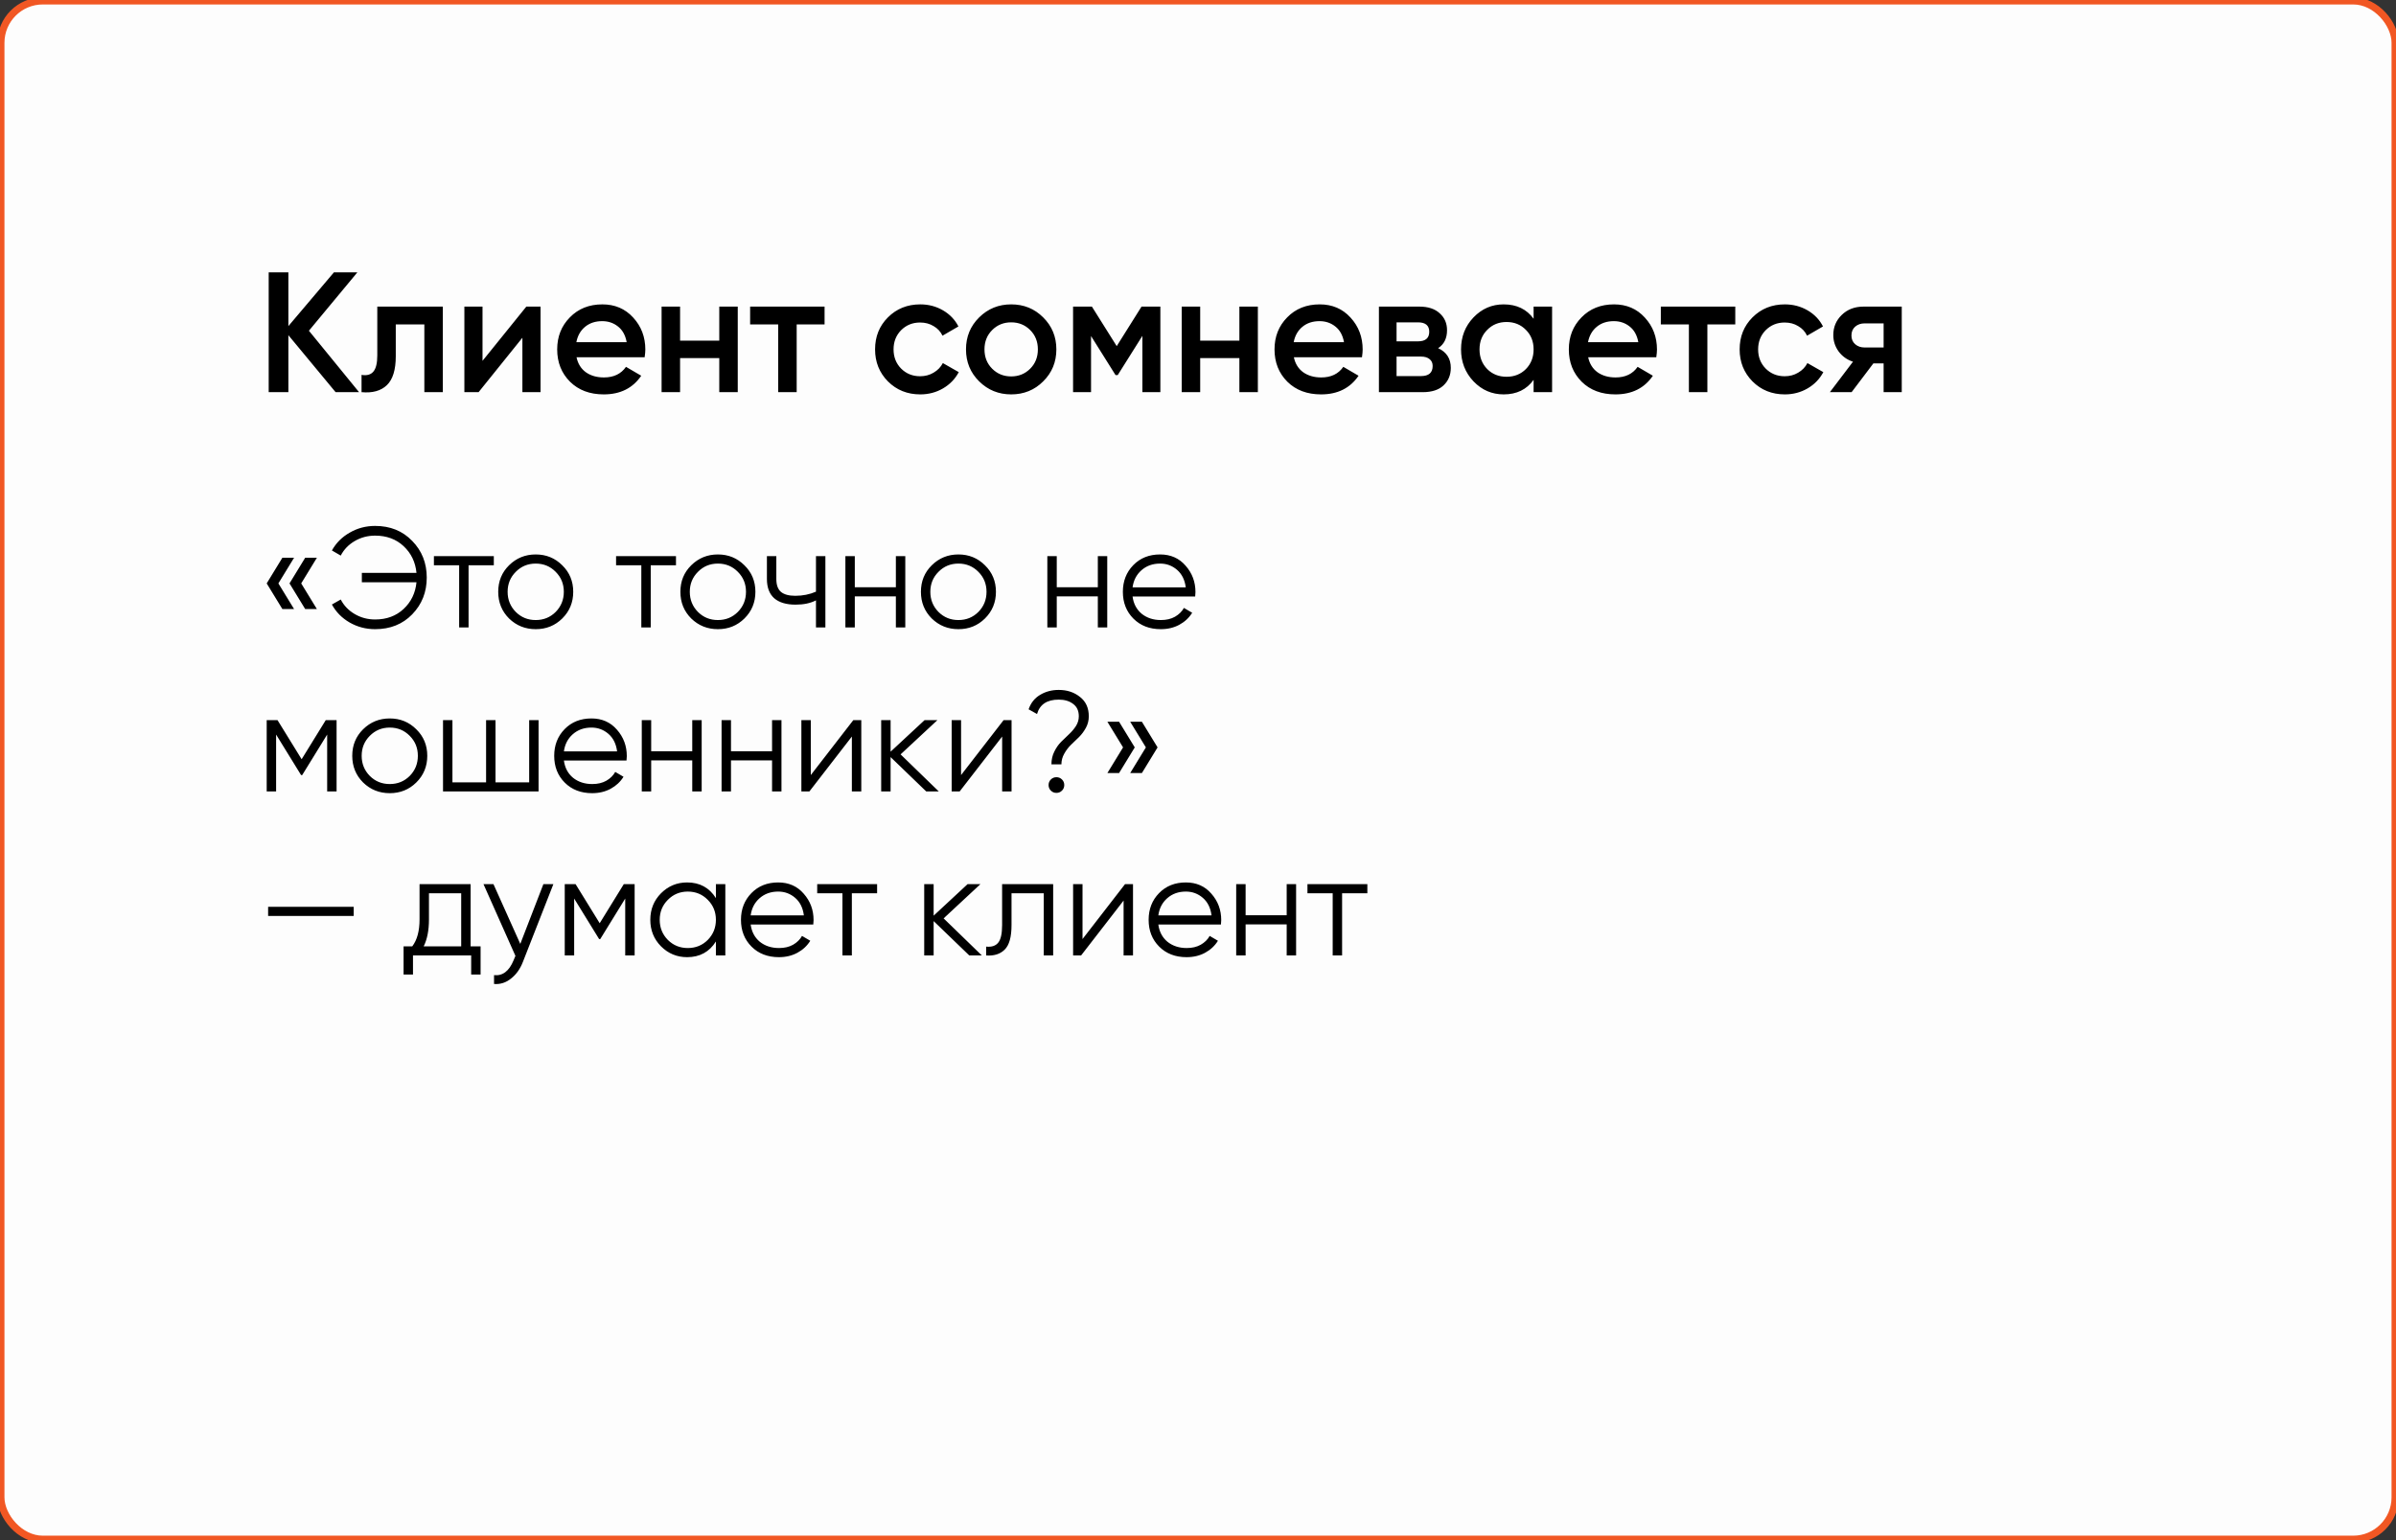
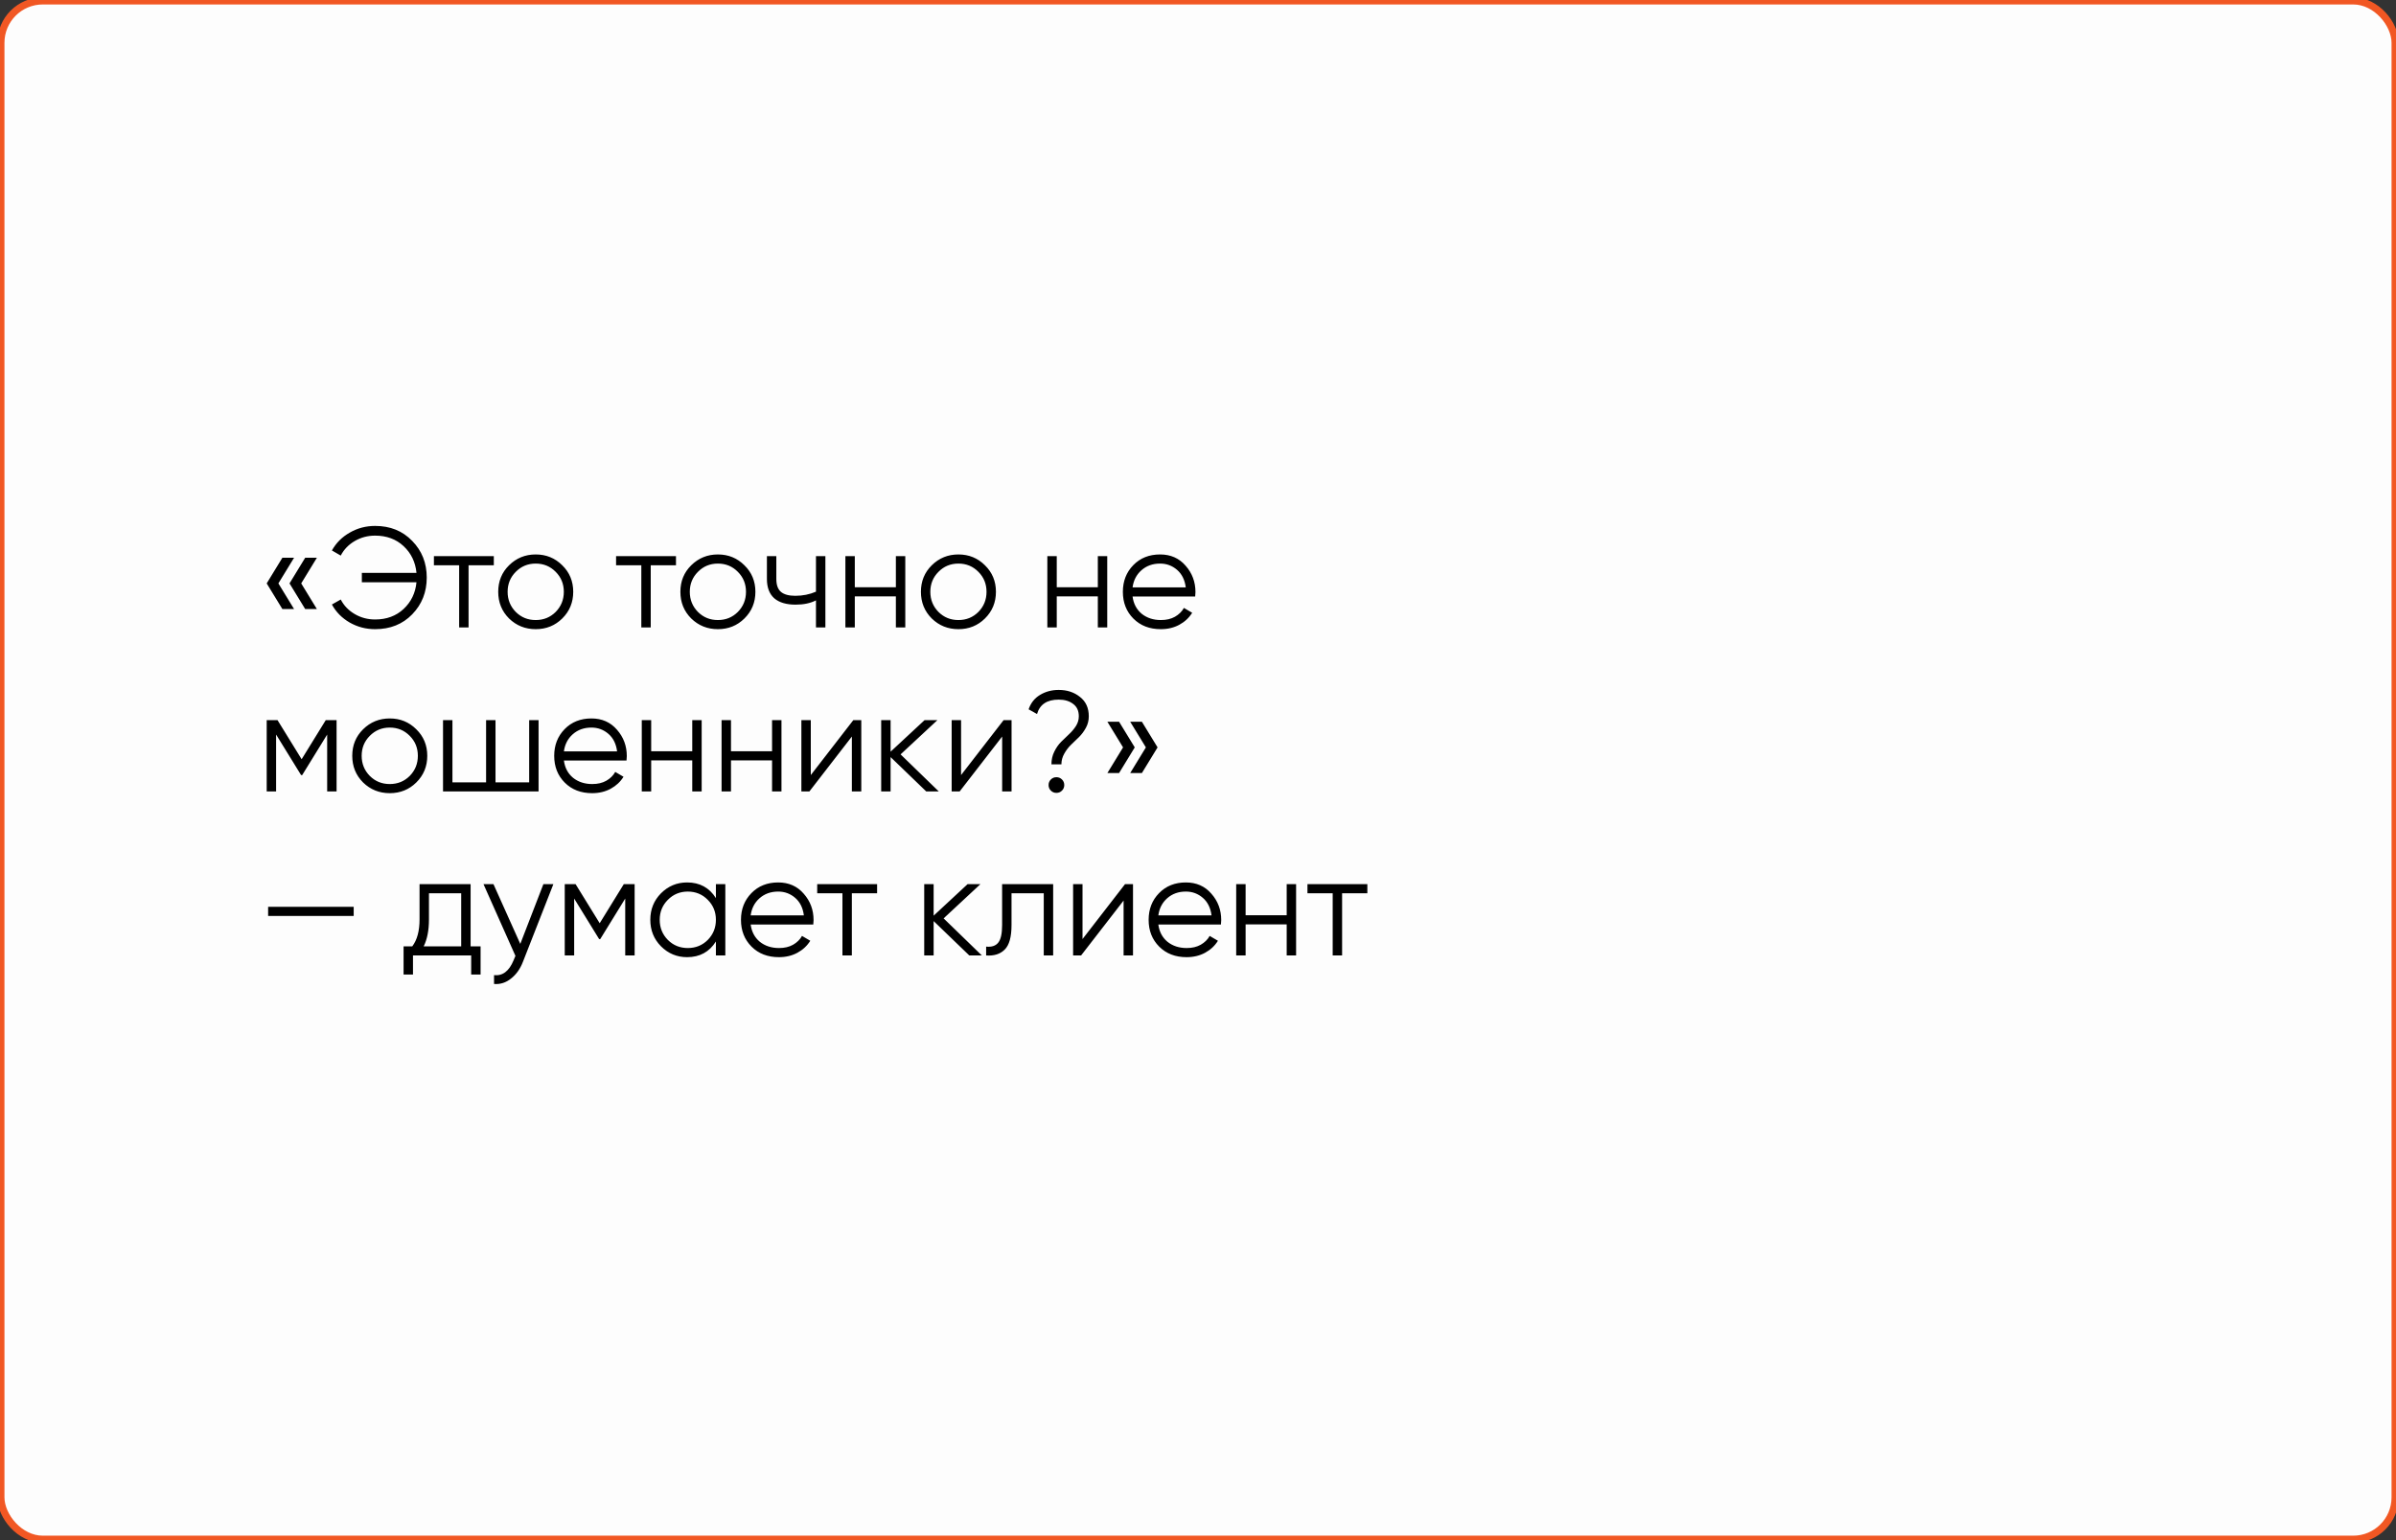
<svg xmlns="http://www.w3.org/2000/svg" viewBox="0 0 336 216" fill="none">
  <rect x="0" y="0" width="336" height="216" fill="#333333" stroke="none" />
  <rect x="0.125" y="0.125" width="335.75" height="215.75" rx="5.875" fill="#FDFDFD" />
  <rect x="0.125" y="0.125" width="335.75" height="215.75" rx="5.875" stroke="#F15723" />
-   <path d="M50.352 55H47.064L40.44 47.008V55H37.68V38.2H40.44V45.736L46.824 38.2H50.112L43.32 46.384L50.352 55ZM62.101 43V55H59.509V45.496H55.501V49.96C55.501 51.864 55.085 53.216 54.253 54.016C53.421 54.816 52.237 55.144 50.701 55V52.576C51.437 52.704 51.989 52.552 52.357 52.12C52.725 51.688 52.909 50.928 52.909 49.84V43H62.101ZM73.809 43H75.802V55H73.257V47.368L67.114 55H65.121V43H67.665V50.608L73.809 43ZM80.849 50.104C81.041 51.016 81.481 51.72 82.169 52.216C82.857 52.696 83.697 52.936 84.689 52.936C86.065 52.936 87.097 52.44 87.785 51.448L89.921 52.696C88.737 54.44 86.985 55.312 84.665 55.312C82.713 55.312 81.137 54.72 79.937 53.536C78.737 52.336 78.137 50.824 78.137 49C78.137 47.208 78.729 45.712 79.913 44.512C81.097 43.296 82.617 42.688 84.473 42.688C86.233 42.688 87.673 43.304 88.793 44.536C89.929 45.768 90.497 47.264 90.497 49.024C90.497 49.296 90.465 49.656 90.401 50.104H80.849ZM80.825 47.992H87.881C87.705 47.016 87.297 46.28 86.657 45.784C86.033 45.288 85.297 45.04 84.449 45.04C83.489 45.04 82.689 45.304 82.049 45.832C81.409 46.36 81.001 47.08 80.825 47.992ZM100.866 43H103.458V55H100.866V50.224H95.37V55H92.778V43H95.37V47.776H100.866V43ZM115.633 43V45.496H111.721V55H109.129V45.496H105.193V43H115.633ZM129.051 55.312C127.243 55.312 125.731 54.704 124.515 53.488C123.315 52.272 122.715 50.776 122.715 49C122.715 47.208 123.315 45.712 124.515 44.512C125.731 43.296 127.243 42.688 129.051 42.688C130.219 42.688 131.283 42.968 132.243 43.528C133.203 44.088 133.923 44.84 134.403 45.784L132.171 47.08C131.899 46.504 131.483 46.056 130.923 45.736C130.379 45.4 129.747 45.232 129.027 45.232C127.971 45.232 127.083 45.592 126.363 46.312C125.659 47.032 125.307 47.928 125.307 49C125.307 50.072 125.659 50.968 126.363 51.688C127.083 52.408 127.971 52.768 129.027 52.768C129.731 52.768 130.363 52.6 130.923 52.264C131.499 51.928 131.931 51.48 132.219 50.92L134.451 52.192C133.939 53.152 133.203 53.912 132.243 54.472C131.283 55.032 130.219 55.312 129.051 55.312ZM141.801 55.312C140.041 55.312 138.545 54.704 137.313 53.488C136.081 52.272 135.465 50.776 135.465 49C135.465 47.224 136.081 45.728 137.313 44.512C138.545 43.296 140.041 42.688 141.801 42.688C143.577 42.688 145.073 43.296 146.289 44.512C147.521 45.728 148.137 47.224 148.137 49C148.137 50.776 147.521 52.272 146.289 53.488C145.073 54.704 143.577 55.312 141.801 55.312ZM139.137 51.712C139.857 52.432 140.745 52.792 141.801 52.792C142.857 52.792 143.745 52.432 144.465 51.712C145.185 50.992 145.545 50.088 145.545 49C145.545 47.912 145.185 47.008 144.465 46.288C143.745 45.568 142.857 45.208 141.801 45.208C140.745 45.208 139.857 45.568 139.137 46.288C138.417 47.008 138.057 47.912 138.057 49C138.057 50.088 138.417 50.992 139.137 51.712ZM162.721 43V55H160.201V47.104L156.745 52.6H156.433L153.001 47.128V55H150.481V43H153.121L156.601 48.544L160.081 43H162.721ZM173.803 43H176.395V55H173.803V50.224H168.307V55H165.715V43H168.307V47.776H173.803V43ZM181.443 50.104C181.635 51.016 182.075 51.72 182.763 52.216C183.451 52.696 184.291 52.936 185.283 52.936C186.659 52.936 187.691 52.44 188.379 51.448L190.515 52.696C189.331 54.44 187.579 55.312 185.259 55.312C183.307 55.312 181.731 54.72 180.531 53.536C179.331 52.336 178.731 50.824 178.731 49C178.731 47.208 179.323 45.712 180.507 44.512C181.691 43.296 183.211 42.688 185.067 42.688C186.827 42.688 188.267 43.304 189.387 44.536C190.523 45.768 191.091 47.264 191.091 49.024C191.091 49.296 191.059 49.656 190.995 50.104H181.443ZM181.418 47.992H188.475C188.299 47.016 187.891 46.28 187.251 45.784C186.627 45.288 185.891 45.04 185.043 45.04C184.083 45.04 183.283 45.304 182.643 45.832C182.003 46.36 181.595 47.08 181.418 47.992ZM201.675 48.832C202.859 49.376 203.452 50.296 203.452 51.592C203.452 52.6 203.107 53.424 202.419 54.064C201.748 54.688 200.78 55 199.516 55H193.371V43H199.036C200.268 43 201.22 43.312 201.892 43.936C202.579 44.544 202.923 45.336 202.923 46.312C202.923 47.448 202.507 48.288 201.675 48.832ZM198.844 45.208H195.844V47.872H198.844C199.899 47.872 200.428 47.424 200.428 46.528C200.428 45.648 199.899 45.208 198.844 45.208ZM199.275 52.744C200.363 52.744 200.907 52.272 200.907 51.328C200.907 50.912 200.763 50.592 200.476 50.368C200.188 50.128 199.787 50.008 199.275 50.008H195.844V52.744H199.275ZM215.063 43H217.655V55H215.063V53.272C214.087 54.632 212.687 55.312 210.863 55.312C209.215 55.312 207.807 54.704 206.639 53.488C205.471 52.256 204.887 50.76 204.887 49C204.887 47.224 205.471 45.728 206.639 44.512C207.807 43.296 209.215 42.688 210.863 42.688C212.687 42.688 214.087 43.36 215.063 44.704V43ZM208.559 51.76C209.279 52.48 210.183 52.84 211.271 52.84C212.359 52.84 213.263 52.48 213.983 51.76C214.703 51.024 215.063 50.104 215.063 49C215.063 47.896 214.703 46.984 213.983 46.264C213.263 45.528 212.359 45.16 211.271 45.16C210.183 45.16 209.279 45.528 208.559 46.264C207.839 46.984 207.479 47.896 207.479 49C207.479 50.104 207.839 51.024 208.559 51.76ZM222.716 50.104C222.908 51.016 223.348 51.72 224.036 52.216C224.724 52.696 225.564 52.936 226.556 52.936C227.932 52.936 228.964 52.44 229.652 51.448L231.788 52.696C230.604 54.44 228.852 55.312 226.532 55.312C224.58 55.312 223.004 54.72 221.804 53.536C220.604 52.336 220.004 50.824 220.004 49C220.004 47.208 220.596 45.712 221.78 44.512C222.964 43.296 224.484 42.688 226.34 42.688C228.1 42.688 229.54 43.304 230.66 44.536C231.796 45.768 232.364 47.264 232.364 49.024C232.364 49.296 232.332 49.656 232.268 50.104H222.716ZM222.692 47.992H229.748C229.572 47.016 229.164 46.28 228.524 45.784C227.9 45.288 227.164 45.04 226.316 45.04C225.356 45.04 224.556 45.304 223.916 45.832C223.276 46.36 222.868 47.08 222.692 47.992ZM243.344 43V45.496H239.432V55H236.84V45.496H232.904V43H243.344ZM250.292 55.312C248.485 55.312 246.973 54.704 245.757 53.488C244.557 52.272 243.957 50.776 243.957 49C243.957 47.208 244.557 45.712 245.757 44.512C246.973 43.296 248.485 42.688 250.292 42.688C251.46 42.688 252.525 42.968 253.485 43.528C254.445 44.088 255.165 44.84 255.645 45.784L253.412 47.08C253.14 46.504 252.725 46.056 252.165 45.736C251.62 45.4 250.99 45.232 250.27 45.232C249.213 45.232 248.325 45.592 247.605 46.312C246.901 47.032 246.549 47.928 246.549 49C246.549 50.072 246.901 50.968 247.605 51.688C248.325 52.408 249.213 52.768 250.27 52.768C250.972 52.768 251.605 52.6 252.165 52.264C252.74 51.928 253.173 51.48 253.46 50.92L255.692 52.192C255.18 53.152 254.445 53.912 253.485 54.472C252.525 55.032 251.46 55.312 250.292 55.312ZM266.69 43V55H264.147V50.968H262.707L259.658 55H256.61L259.85 50.728C259.017 50.456 258.348 49.976 257.835 49.288C257.337 48.6 257.09 47.832 257.09 46.984C257.09 45.88 257.483 44.944 258.267 44.176C259.067 43.392 260.09 43 261.337 43H266.69ZM261.483 48.736H264.147V45.352H261.483C260.955 45.352 260.515 45.504 260.163 45.808C259.81 46.112 259.635 46.528 259.635 47.056C259.635 47.568 259.81 47.976 260.163 48.28C260.515 48.584 260.955 48.736 261.483 48.736Z" fill="black" />
  <path d="M41.24 78.22L39.04 81.82L41.24 85.42H39.6L37.4 81.82L39.6 78.22H41.24ZM44.44 78.22L42.24 81.82L44.44 85.42H42.8L40.6 81.82L42.8 78.22H44.44ZM52.604 73.76C54.724 73.76 56.457 74.46 57.804 75.86C59.164 77.247 59.844 78.96 59.844 81C59.844 83.04 59.164 84.76 57.804 86.16C56.457 87.547 54.724 88.24 52.604 88.24C51.31 88.24 50.117 87.927 49.024 87.3C47.944 86.673 47.117 85.833 46.544 84.78L47.784 84.08C48.224 84.933 48.877 85.613 49.744 86.12C50.611 86.627 51.564 86.88 52.604 86.88C54.217 86.88 55.55 86.387 56.604 85.4C57.657 84.413 58.257 83.167 58.404 81.66H50.744V80.34H58.404C58.257 78.833 57.657 77.587 56.604 76.6C55.55 75.613 54.217 75.12 52.604 75.12C51.564 75.12 50.611 75.373 49.744 75.88C48.877 76.387 48.224 77.067 47.784 77.92L46.544 77.2C47.13 76.147 47.964 75.313 49.044 74.7C50.124 74.073 51.31 73.76 52.604 73.76ZM69.249 78V79.28H65.709V88H64.388V79.28H60.849V78H69.249ZM78.847 86.74C77.833 87.74 76.593 88.24 75.126 88.24C73.66 88.24 72.413 87.74 71.386 86.74C70.373 85.727 69.867 84.48 69.867 83C69.867 81.52 70.373 80.28 71.386 79.28C72.413 78.267 73.66 77.76 75.126 77.76C76.593 77.76 77.833 78.267 78.847 79.28C79.873 80.28 80.386 81.52 80.386 83C80.386 84.48 79.873 85.727 78.847 86.74ZM72.326 85.82C73.087 86.58 74.02 86.96 75.126 86.96C76.233 86.96 77.166 86.58 77.927 85.82C78.686 85.047 79.067 84.107 79.067 83C79.067 81.893 78.686 80.96 77.927 80.2C77.166 79.427 76.233 79.04 75.126 79.04C74.02 79.04 73.087 79.427 72.326 80.2C71.567 80.96 71.186 81.893 71.186 83C71.186 84.107 71.567 85.047 72.326 85.82ZM94.795 78V79.28H91.255V88H89.935V79.28H86.395V78H94.795ZM104.393 86.74C103.38 87.74 102.14 88.24 100.673 88.24C99.207 88.24 97.96 87.74 96.933 86.74C95.92 85.727 95.413 84.48 95.413 83C95.413 81.52 95.92 80.28 96.933 79.28C97.96 78.267 99.207 77.76 100.673 77.76C102.14 77.76 103.38 78.267 104.393 79.28C105.42 80.28 105.933 81.52 105.933 83C105.933 84.48 105.42 85.727 104.393 86.74ZM97.873 85.82C98.633 86.58 99.567 86.96 100.673 86.96C101.78 86.96 102.713 86.58 103.473 85.82C104.233 85.047 104.613 84.107 104.613 83C104.613 81.893 104.233 80.96 103.473 80.2C102.713 79.427 101.78 79.04 100.673 79.04C99.567 79.04 98.633 79.427 97.873 80.2C97.113 80.96 96.733 81.893 96.733 83C96.733 84.107 97.113 85.047 97.873 85.82ZM114.427 78H115.747V88H114.427V84.2C113.653 84.6 112.7 84.8 111.567 84.8C110.26 84.8 109.26 84.5 108.567 83.9C107.887 83.287 107.547 82.387 107.547 81.2V78H108.867V81.2C108.867 82.04 109.087 82.647 109.527 83.02C109.967 83.38 110.633 83.56 111.527 83.56C112.567 83.56 113.534 83.367 114.427 82.98V78ZM125.632 78H126.952V88H125.632V83.64H119.872V88H118.552V78H119.872V82.36H125.632V78ZM138.124 86.74C137.111 87.74 135.87 88.24 134.404 88.24C132.937 88.24 131.69 87.74 130.664 86.74C129.65 85.727 129.144 84.48 129.144 83C129.144 81.52 129.65 80.28 130.664 79.28C131.69 78.267 132.937 77.76 134.404 77.76C135.87 77.76 137.111 78.267 138.124 79.28C139.15 80.28 139.664 81.52 139.664 83C139.664 84.48 139.15 85.727 138.124 86.74ZM131.604 85.82C132.364 86.58 133.297 86.96 134.404 86.96C135.511 86.96 136.444 86.58 137.204 85.82C137.964 85.047 138.344 84.107 138.344 83C138.344 81.893 137.964 80.96 137.204 80.2C136.444 79.427 135.511 79.04 134.404 79.04C133.297 79.04 132.364 79.427 131.604 80.2C130.844 80.96 130.464 81.893 130.464 83C130.464 84.107 130.844 85.047 131.604 85.82ZM153.953 78H155.273V88H153.953V83.64H148.193V88H146.873V78H148.193V82.36H153.953V78ZM162.684 77.76C164.164 77.76 165.357 78.287 166.264 79.34C167.184 80.38 167.644 81.613 167.644 83.04C167.644 83.187 167.631 83.393 167.604 83.66H158.824C158.958 84.673 159.384 85.48 160.104 86.08C160.838 86.667 161.738 86.96 162.804 86.96C163.564 86.96 164.218 86.807 164.764 86.5C165.324 86.18 165.744 85.767 166.024 85.26L167.184 85.94C166.744 86.647 166.144 87.207 165.384 87.62C164.624 88.033 163.757 88.24 162.784 88.24C161.211 88.24 159.931 87.747 158.944 86.76C157.958 85.773 157.464 84.52 157.464 83C157.464 81.507 157.951 80.26 158.924 79.26C159.898 78.26 161.151 77.76 162.684 77.76ZM162.684 79.04C161.644 79.04 160.771 79.353 160.064 79.98C159.371 80.593 158.958 81.393 158.824 82.38H166.284C166.151 81.327 165.744 80.507 165.064 79.92C164.384 79.333 163.591 79.04 162.684 79.04ZM47.2 101V111H45.88V103.02L42.38 108.7H42.22L38.72 103.02V111H37.4V101H38.92L42.3 106.48L45.68 101H47.2ZM58.378 109.74C57.364 110.74 56.124 111.24 54.658 111.24C53.191 111.24 51.944 110.74 50.918 109.74C49.904 108.727 49.398 107.48 49.398 106C49.398 104.52 49.904 103.28 50.918 102.28C51.944 101.267 53.191 100.76 54.658 100.76C56.124 100.76 57.364 101.267 58.378 102.28C59.404 103.28 59.918 104.52 59.918 106C59.918 107.48 59.404 108.727 58.378 109.74ZM51.858 108.82C52.618 109.58 53.551 109.96 54.658 109.96C55.764 109.96 56.698 109.58 57.458 108.82C58.218 108.047 58.598 107.107 58.598 106C58.598 104.893 58.218 103.96 57.458 103.2C56.698 102.427 55.764 102.04 54.658 102.04C53.551 102.04 52.618 102.427 51.858 103.2C51.098 103.96 50.718 104.893 50.718 106C50.718 107.107 51.098 108.047 51.858 108.82ZM74.207 101H75.526V111H62.127V101H63.447V109.72H68.166V101H69.487V109.72H74.207V101ZM82.938 100.76C84.418 100.76 85.611 101.287 86.518 102.34C87.438 103.38 87.898 104.613 87.898 106.04C87.898 106.187 87.885 106.393 87.858 106.66H79.078C79.211 107.673 79.638 108.48 80.358 109.08C81.091 109.667 81.991 109.96 83.058 109.96C83.818 109.96 84.471 109.807 85.018 109.5C85.578 109.18 85.998 108.767 86.278 108.26L87.438 108.94C86.998 109.647 86.398 110.207 85.638 110.62C84.878 111.033 84.011 111.24 83.038 111.24C81.465 111.24 80.185 110.747 79.198 109.76C78.211 108.773 77.718 107.52 77.718 106C77.718 104.507 78.205 103.26 79.178 102.26C80.151 101.26 81.405 100.76 82.938 100.76ZM82.938 102.04C81.898 102.04 81.025 102.353 80.318 102.98C79.625 103.593 79.211 104.393 79.078 105.38H86.538C86.405 104.327 85.998 103.507 85.318 102.92C84.638 102.333 83.845 102.04 82.938 102.04ZM97.078 101H98.398V111H97.078V106.64H91.318V111H89.998V101H91.318V105.36H97.078V101ZM108.269 101H109.589V111H108.269V106.64H102.509V111H101.189V101H102.509V105.36H108.269V101ZM119.66 101H120.781V111H119.46V103.3L113.501 111H112.38V101H113.701V108.7L119.66 101ZM131.652 111H129.892L124.892 106.18V111H123.572V101H124.892V105.42L129.652 101H131.452L126.292 105.8L131.652 111ZM140.735 101H141.855V111H140.535V103.3L134.575 111H133.455V101H134.775V108.7L140.735 101ZM147.446 107.2C147.446 106.547 147.579 105.953 147.846 105.42C148.113 104.873 148.433 104.413 148.806 104.04C149.179 103.667 149.553 103.307 149.926 102.96C150.299 102.613 150.619 102.233 150.886 101.82C151.153 101.393 151.286 100.94 151.286 100.46C151.286 99.687 151.019 99.107 150.486 98.72C149.966 98.32 149.293 98.12 148.466 98.12C146.826 98.12 145.813 98.793 145.426 100.14L144.246 99.48C144.553 98.587 145.086 97.913 145.846 97.46C146.619 96.993 147.493 96.76 148.466 96.76C149.639 96.76 150.633 97.087 151.446 97.74C152.273 98.38 152.686 99.287 152.686 100.46C152.686 101.033 152.553 101.567 152.286 102.06C152.019 102.553 151.7 102.987 151.326 103.36C150.953 103.72 150.579 104.08 150.206 104.44C149.833 104.8 149.513 105.22 149.246 105.7C148.98 106.167 148.846 106.667 148.846 107.2H147.446ZM148.926 110.88C148.713 111.093 148.453 111.2 148.146 111.2C147.839 111.2 147.579 111.093 147.366 110.88C147.153 110.667 147.046 110.407 147.046 110.1C147.046 109.793 147.153 109.533 147.366 109.32C147.579 109.107 147.839 109 148.146 109C148.453 109 148.713 109.107 148.926 109.32C149.139 109.533 149.246 109.793 149.246 110.1C149.246 110.407 149.139 110.667 148.926 110.88ZM156.931 101.22L159.131 104.82L156.931 108.42H155.291L157.491 104.82L155.291 101.22H156.931ZM160.131 101.22L162.331 104.82L160.131 108.42H158.491L160.691 104.82L158.491 101.22H160.131ZM37.6 128.46V127.18H49.6V128.46H37.6ZM65.995 132.72H67.395V136.68H66.075V134H57.915V136.68H56.595V132.72H57.815C58.495 131.827 58.835 130.567 58.835 128.94V124H65.995V132.72ZM59.415 132.72H64.675V125.28H60.155V128.94C60.155 130.473 59.909 131.733 59.415 132.72ZM76.201 124H77.602L73.322 134.92C72.935 135.907 72.382 136.68 71.662 137.24C70.955 137.813 70.162 138.067 69.281 138V136.76C70.481 136.893 71.395 136.2 72.022 134.68L72.281 134.06L67.802 124H69.201L72.962 132.38L76.201 124ZM88.997 124V134H87.677V126.02L84.177 131.7H84.017L80.517 126.02V134H79.197V124H80.717L84.097 129.48L87.477 124H88.997ZM100.394 124H101.715V134H100.394V132.04C99.475 133.507 98.128 134.24 96.355 134.24C94.928 134.24 93.708 133.733 92.695 132.72C91.695 131.707 91.195 130.467 91.195 129C91.195 127.533 91.695 126.293 92.695 125.28C93.708 124.267 94.928 123.76 96.355 123.76C98.128 123.76 99.475 124.493 100.394 125.96V124ZM93.654 131.82C94.415 132.58 95.348 132.96 96.454 132.96C97.561 132.96 98.495 132.58 99.254 131.82C100.014 131.047 100.394 130.107 100.394 129C100.394 127.893 100.014 126.96 99.254 126.2C98.495 125.427 97.561 125.04 96.454 125.04C95.348 125.04 94.415 125.427 93.654 126.2C92.894 126.96 92.514 127.893 92.514 129C92.514 130.107 92.894 131.047 93.654 131.82ZM109.129 123.76C110.609 123.76 111.803 124.287 112.71 125.34C113.629 126.38 114.09 127.613 114.09 129.04C114.09 129.187 114.076 129.393 114.049 129.66H105.269C105.403 130.673 105.829 131.48 106.549 132.08C107.283 132.667 108.183 132.96 109.249 132.96C110.01 132.96 110.663 132.807 111.21 132.5C111.769 132.18 112.189 131.767 112.469 131.26L113.629 131.94C113.189 132.647 112.59 133.207 111.829 133.62C111.07 134.033 110.203 134.24 109.23 134.24C107.656 134.24 106.376 133.747 105.389 132.76C104.403 131.773 103.909 130.52 103.909 129C103.909 127.507 104.396 126.26 105.37 125.26C106.343 124.26 107.596 123.76 109.129 123.76ZM109.129 125.04C108.09 125.04 107.216 125.353 106.51 125.98C105.816 126.593 105.403 127.393 105.269 128.38H112.73C112.596 127.327 112.189 126.507 111.51 125.92C110.829 125.333 110.036 125.04 109.129 125.04ZM122.999 124V125.28H119.459V134H118.138V125.28H114.599V124H122.999ZM137.687 134H135.927L130.927 129.18V134H129.607V124H130.927V128.42L135.687 124H137.487L132.327 128.8L137.687 134ZM147.69 124V134H146.37V125.28H141.85V129.74C141.85 131.407 141.53 132.553 140.89 133.18C140.263 133.807 139.397 134.08 138.29 134V132.76C139.05 132.84 139.61 132.66 139.97 132.22C140.343 131.78 140.53 130.953 140.53 129.74V124H147.69ZM157.766 124H158.886V134H157.566V126.3L151.606 134H150.486V124H151.806V131.7L157.766 124ZM166.297 123.76C167.777 123.76 168.971 124.287 169.877 125.34C170.797 126.38 171.257 127.613 171.257 129.04C171.257 129.187 171.244 129.393 171.217 129.66H162.437C162.571 130.673 162.997 131.48 163.717 132.08C164.451 132.667 165.351 132.96 166.417 132.96C167.177 132.96 167.831 132.807 168.377 132.5C168.937 132.18 169.357 131.767 169.637 131.26L170.797 131.94C170.357 132.647 169.757 133.207 168.997 133.62C168.237 134.033 167.371 134.24 166.397 134.24C164.824 134.24 163.544 133.747 162.557 132.76C161.571 131.773 161.077 130.52 161.077 129C161.077 127.507 161.564 126.26 162.537 125.26C163.511 124.26 164.764 123.76 166.297 123.76ZM166.297 125.04C165.257 125.04 164.384 125.353 163.677 125.98C162.984 126.593 162.571 127.393 162.437 128.38H169.897C169.764 127.327 169.357 126.507 168.677 125.92C167.997 125.333 167.204 125.04 166.297 125.04ZM180.437 124H181.757V134H180.437V129.64H174.677V134H173.357V124H174.677V128.36H180.437V124ZM191.749 124V125.28H188.208V134H186.888V125.28H183.349V124H191.749Z" fill="black" />
</svg>